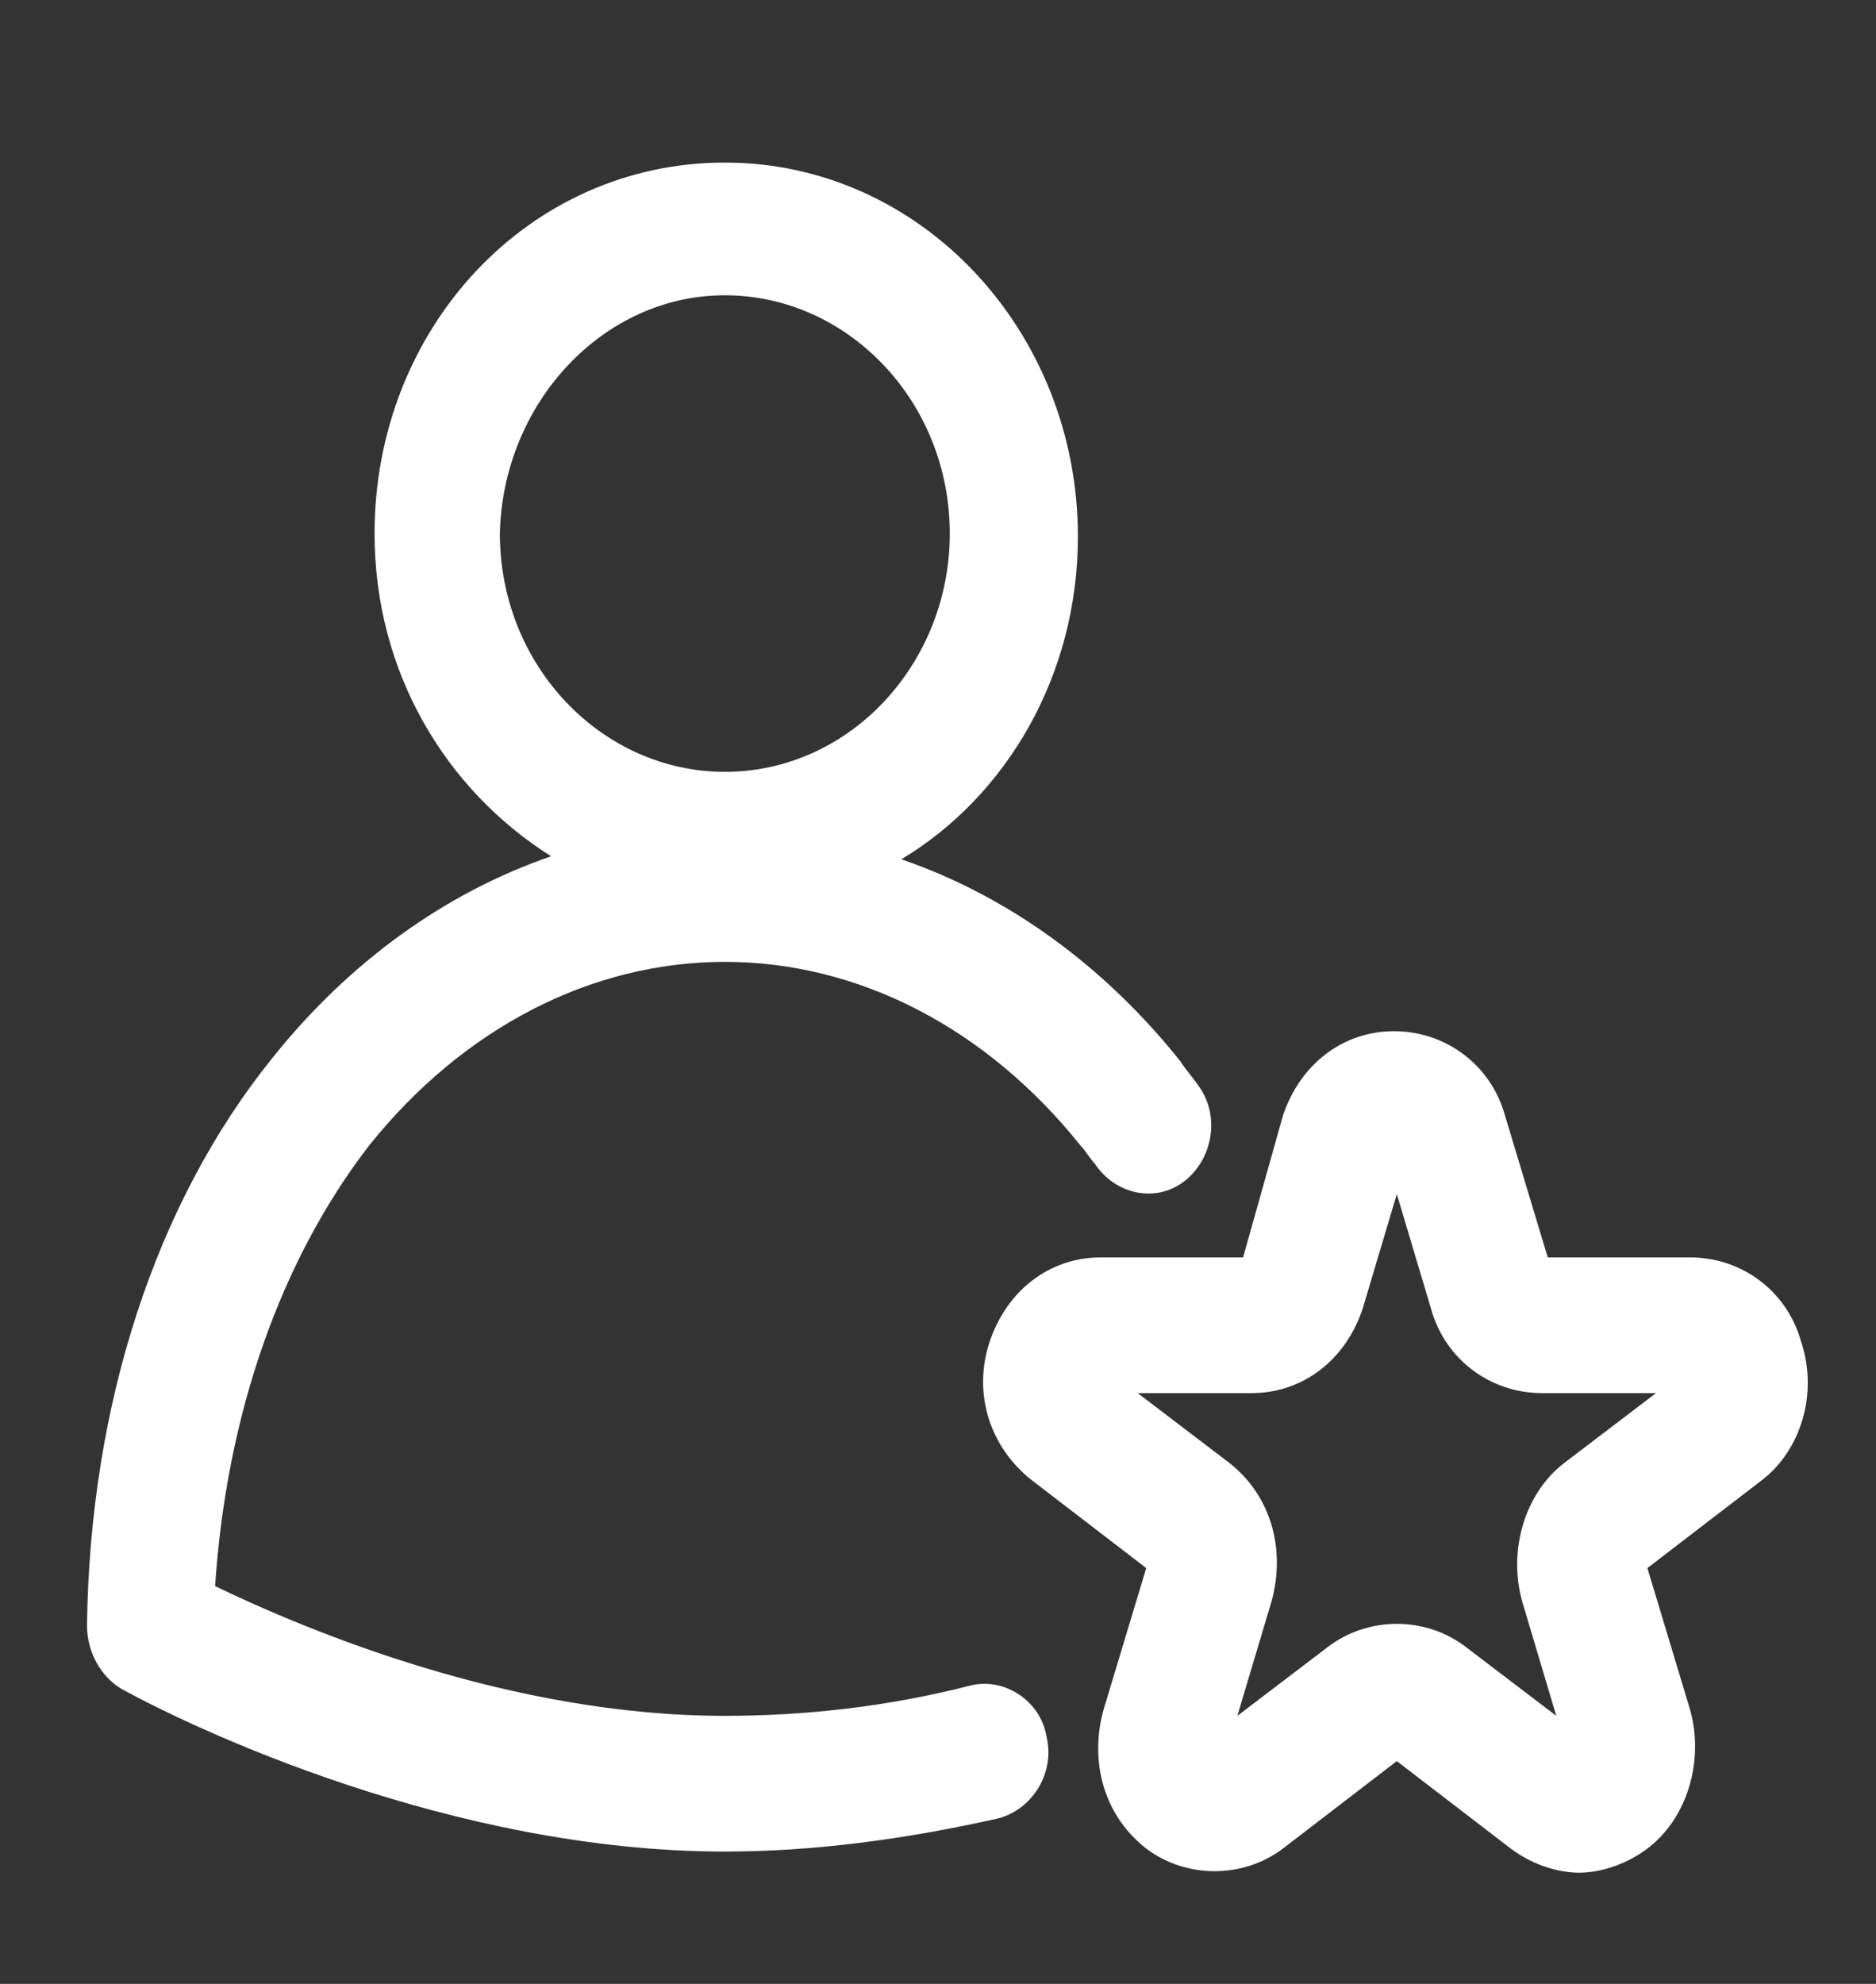
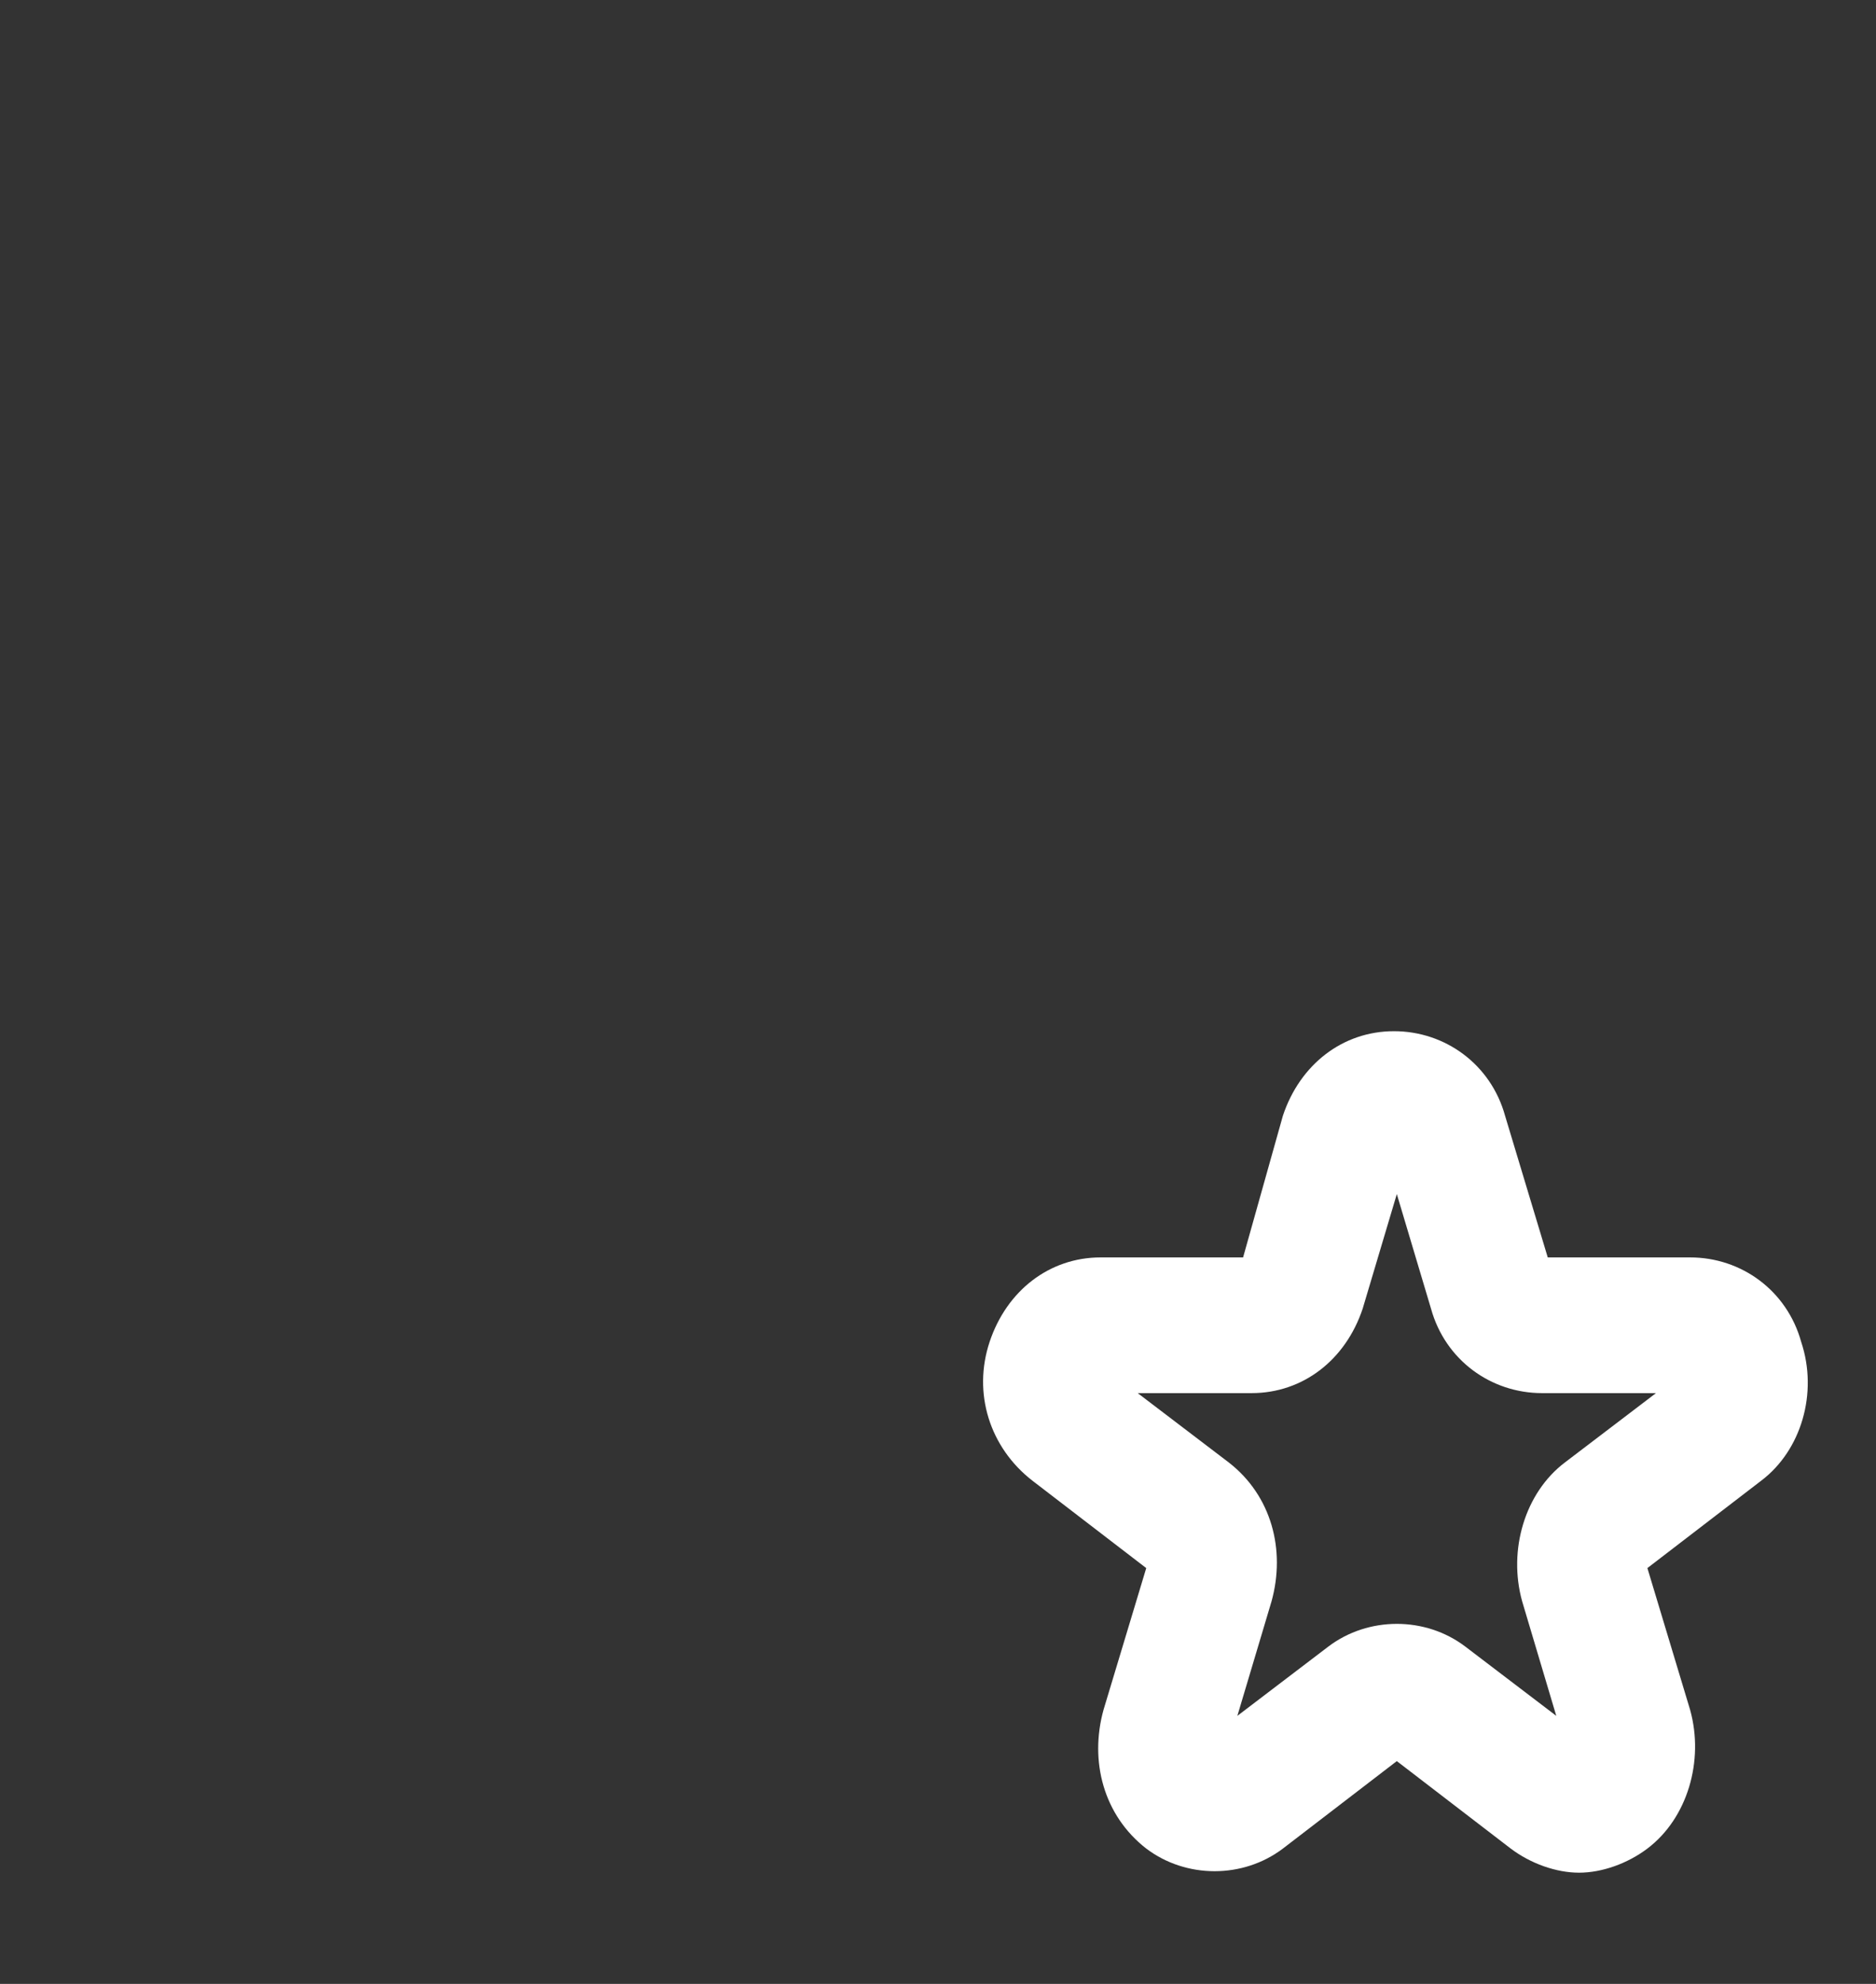
<svg xmlns="http://www.w3.org/2000/svg" width="35" height="37" viewBox="0 0 35 37" fill="none">
  <rect x="0" y="0" width="35" height="37" fill="#333333" stroke="none" />
-   <path d="M18.092 31.439C16.551 31.832 15.01 32.001 13.523 32.001C9.538 32.001 5.767 30.426 4.013 29.582C4.226 26.376 5.235 23.507 6.882 21.37C8.635 19.176 11.026 17.939 13.523 17.939C16.02 17.939 18.41 19.176 20.163 21.37C20.27 21.482 20.323 21.595 20.429 21.707C20.801 22.27 21.545 22.439 22.076 22.045C22.607 21.651 22.767 20.864 22.395 20.301C22.288 20.132 22.129 19.964 22.023 19.795C20.588 17.995 18.782 16.701 16.817 16.026C18.782 14.845 20.11 12.595 20.11 10.007C20.11 6.182 17.188 3.032 13.523 3.032C9.857 3.032 6.988 6.126 6.988 9.951C6.988 12.539 8.317 14.732 10.282 15.97C8.317 16.645 6.51 17.939 5.076 19.739C2.898 22.439 1.676 26.207 1.623 30.314C1.623 30.82 1.888 31.27 2.26 31.495C3.588 32.226 8.423 34.532 13.523 34.532C15.17 34.532 16.87 34.307 18.623 33.914C19.26 33.745 19.685 33.07 19.526 32.395C19.42 31.72 18.729 31.27 18.092 31.439ZM13.523 5.507C15.807 5.507 17.72 7.476 17.72 9.951C17.72 12.37 15.86 14.395 13.523 14.395C11.238 14.395 9.326 12.426 9.326 9.951C9.379 7.532 11.238 5.507 13.523 5.507Z" fill="white" />
  <path d="M33.604 25.026C33.339 24.07 32.489 23.451 31.532 23.451H28.876L28.079 20.807C27.814 19.851 26.963 19.232 26.007 19.232C25.051 19.232 24.254 19.851 23.935 20.807L23.192 23.451H20.535C19.579 23.451 18.782 24.07 18.463 25.026C18.145 25.982 18.463 26.995 19.26 27.614L21.385 29.245L20.588 31.889C20.323 32.845 20.588 33.857 21.385 34.476C22.129 35.039 23.192 35.039 23.935 34.476L26.06 32.845L28.185 34.476C28.557 34.757 29.035 34.926 29.46 34.926C29.885 34.926 30.363 34.757 30.735 34.476C31.479 33.914 31.798 32.845 31.532 31.889L30.735 29.245L32.86 27.614C33.604 27.051 33.923 25.982 33.604 25.026ZM29.195 27.276C28.451 27.839 28.132 28.907 28.398 29.864L29.035 32.001L27.335 30.707C26.592 30.145 25.529 30.145 24.785 30.707L23.085 32.001L23.723 29.864C23.988 28.907 23.723 27.895 22.926 27.276L21.226 25.982H23.351C24.307 25.982 25.104 25.364 25.423 24.407L26.06 22.27L26.698 24.407C26.963 25.364 27.814 25.982 28.77 25.982H30.895L29.195 27.276Z" fill="white" />
</svg>